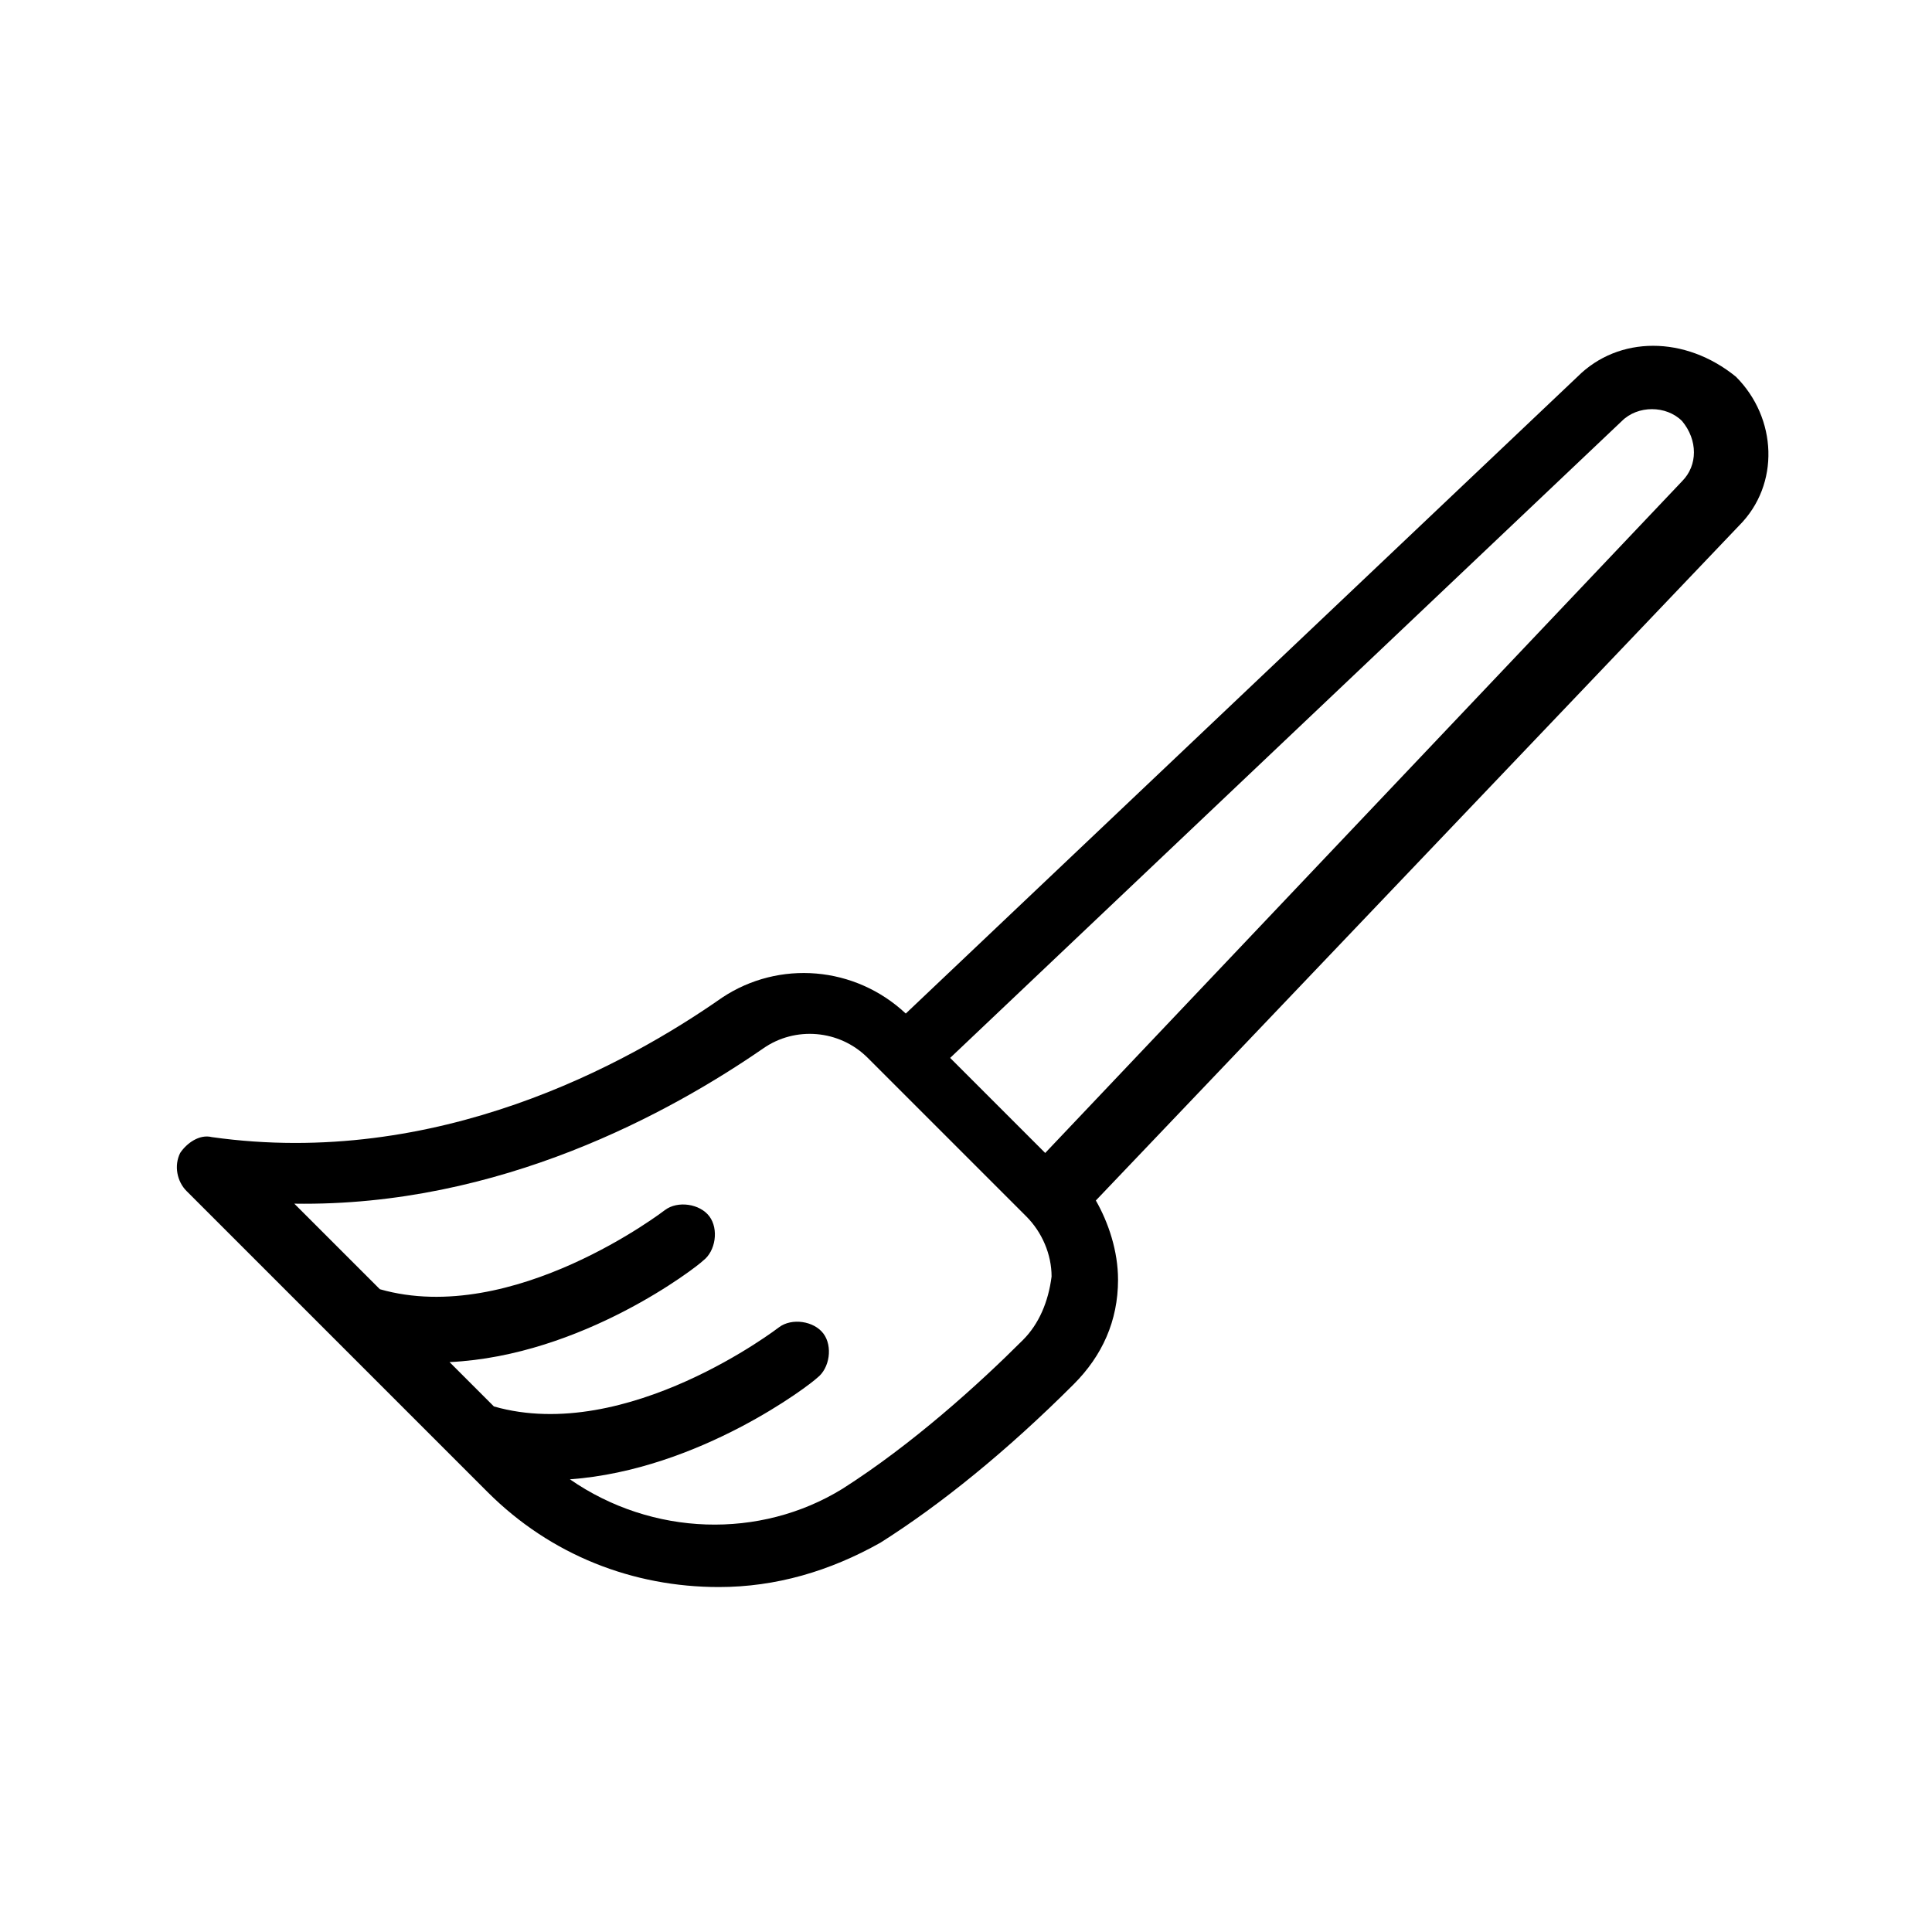
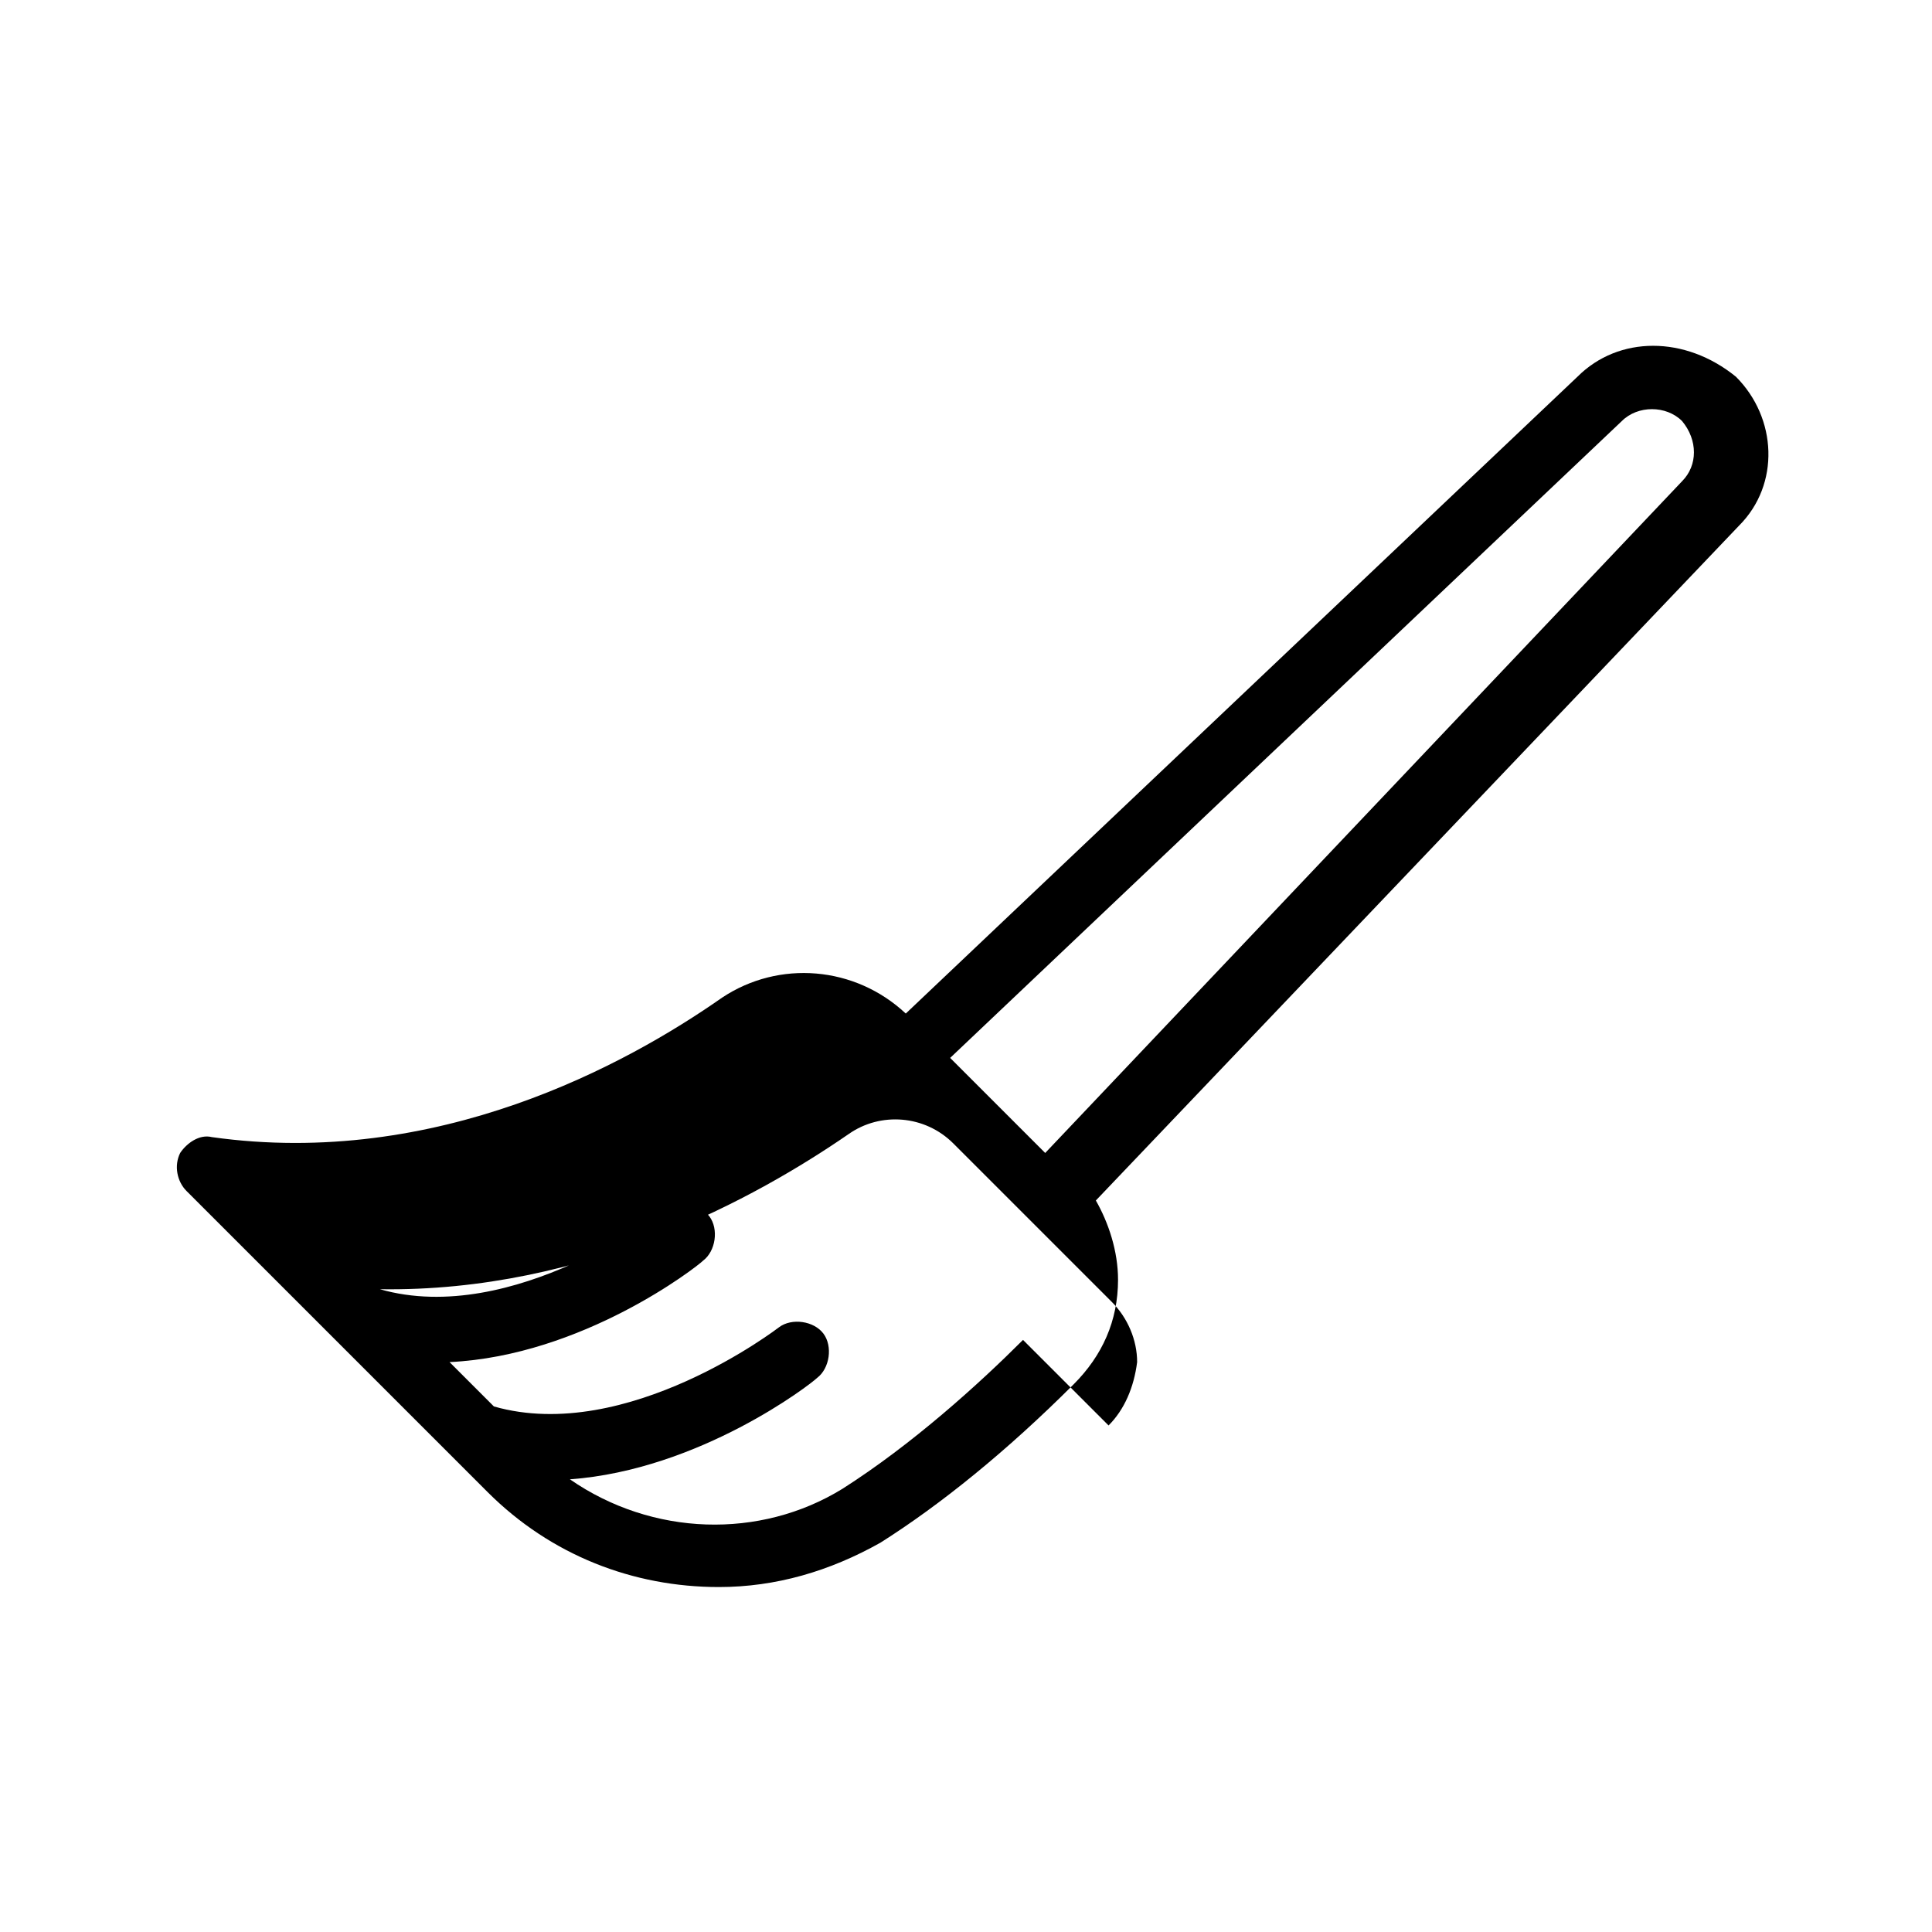
<svg xmlns="http://www.w3.org/2000/svg" fill="#000000" width="800px" height="800px" version="1.1" viewBox="144 144 512 512">
-   <path d="m562.06 243.82-178.02 168.78c-13.434-12.594-33.586-14.273-48.703-4.199-25.191 17.633-75.57 45.344-135.19 36.945-3.359-0.84-6.719 1.68-8.398 4.199-1.68 3.359-0.84 7.559 1.68 10.078l79.77 79.77c16.793 16.793 38.625 25.191 61.297 25.191 15.113 0 29.391-4.199 42.824-11.754 15.953-10.078 33.586-24.352 51.219-41.984 7.559-7.559 11.754-16.793 11.754-27.711 0-7.559-2.519-15.113-5.879-20.992l170.46-178.85c10.914-10.914 10.078-28.551-0.84-39.465-13.43-10.918-31.062-10.918-41.977-0.004zm-146.95 255.27c-11.754 11.754-29.391 27.711-47.863 39.465-21.832 13.434-50.383 12.594-72.211-2.519 34.426-2.519 63.816-25.191 65.496-26.871 3.359-2.519 4.199-8.398 1.68-11.754-2.519-3.359-8.398-4.199-11.754-1.68 0 0-40.305 31.066-75.57 20.992l-11.754-11.754c35.266-1.68 65.496-25.191 67.176-26.871 3.359-2.519 4.199-8.398 1.68-11.754-2.519-3.359-8.398-4.199-11.754-1.68 0 0-40.305 31.066-75.57 20.992l-22.672-22.672c54.578 0.84 99.922-24.352 124.27-41.145 8.398-5.879 20.152-5.039 27.711 2.519l41.984 41.984c4.199 4.199 6.719 10.078 6.719 15.953-0.852 6.715-3.371 12.594-7.57 16.793zm174.65-227.55-168.77 178.01-25.191-25.191 178.01-168.78c4.199-4.199 11.754-4.199 15.953 0 4.199 5.039 4.199 11.758 0 15.957z" />
+   <path d="m562.06 243.82-178.02 168.78c-13.434-12.594-33.586-14.273-48.703-4.199-25.191 17.633-75.57 45.344-135.19 36.945-3.359-0.84-6.719 1.68-8.398 4.199-1.68 3.359-0.84 7.559 1.68 10.078l79.77 79.77c16.793 16.793 38.625 25.191 61.297 25.191 15.113 0 29.391-4.199 42.824-11.754 15.953-10.078 33.586-24.352 51.219-41.984 7.559-7.559 11.754-16.793 11.754-27.711 0-7.559-2.519-15.113-5.879-20.992l170.46-178.85c10.914-10.914 10.078-28.551-0.84-39.465-13.43-10.918-31.062-10.918-41.977-0.004zm-146.95 255.27c-11.754 11.754-29.391 27.711-47.863 39.465-21.832 13.434-50.383 12.594-72.211-2.519 34.426-2.519 63.816-25.191 65.496-26.871 3.359-2.519 4.199-8.398 1.68-11.754-2.519-3.359-8.398-4.199-11.754-1.68 0 0-40.305 31.066-75.57 20.992l-11.754-11.754c35.266-1.68 65.496-25.191 67.176-26.871 3.359-2.519 4.199-8.398 1.68-11.754-2.519-3.359-8.398-4.199-11.754-1.68 0 0-40.305 31.066-75.57 20.992c54.578 0.84 99.922-24.352 124.27-41.145 8.398-5.879 20.152-5.039 27.711 2.519l41.984 41.984c4.199 4.199 6.719 10.078 6.719 15.953-0.852 6.715-3.371 12.594-7.57 16.793zm174.65-227.55-168.77 178.01-25.191-25.191 178.01-168.78c4.199-4.199 11.754-4.199 15.953 0 4.199 5.039 4.199 11.758 0 15.957z" />
</svg>